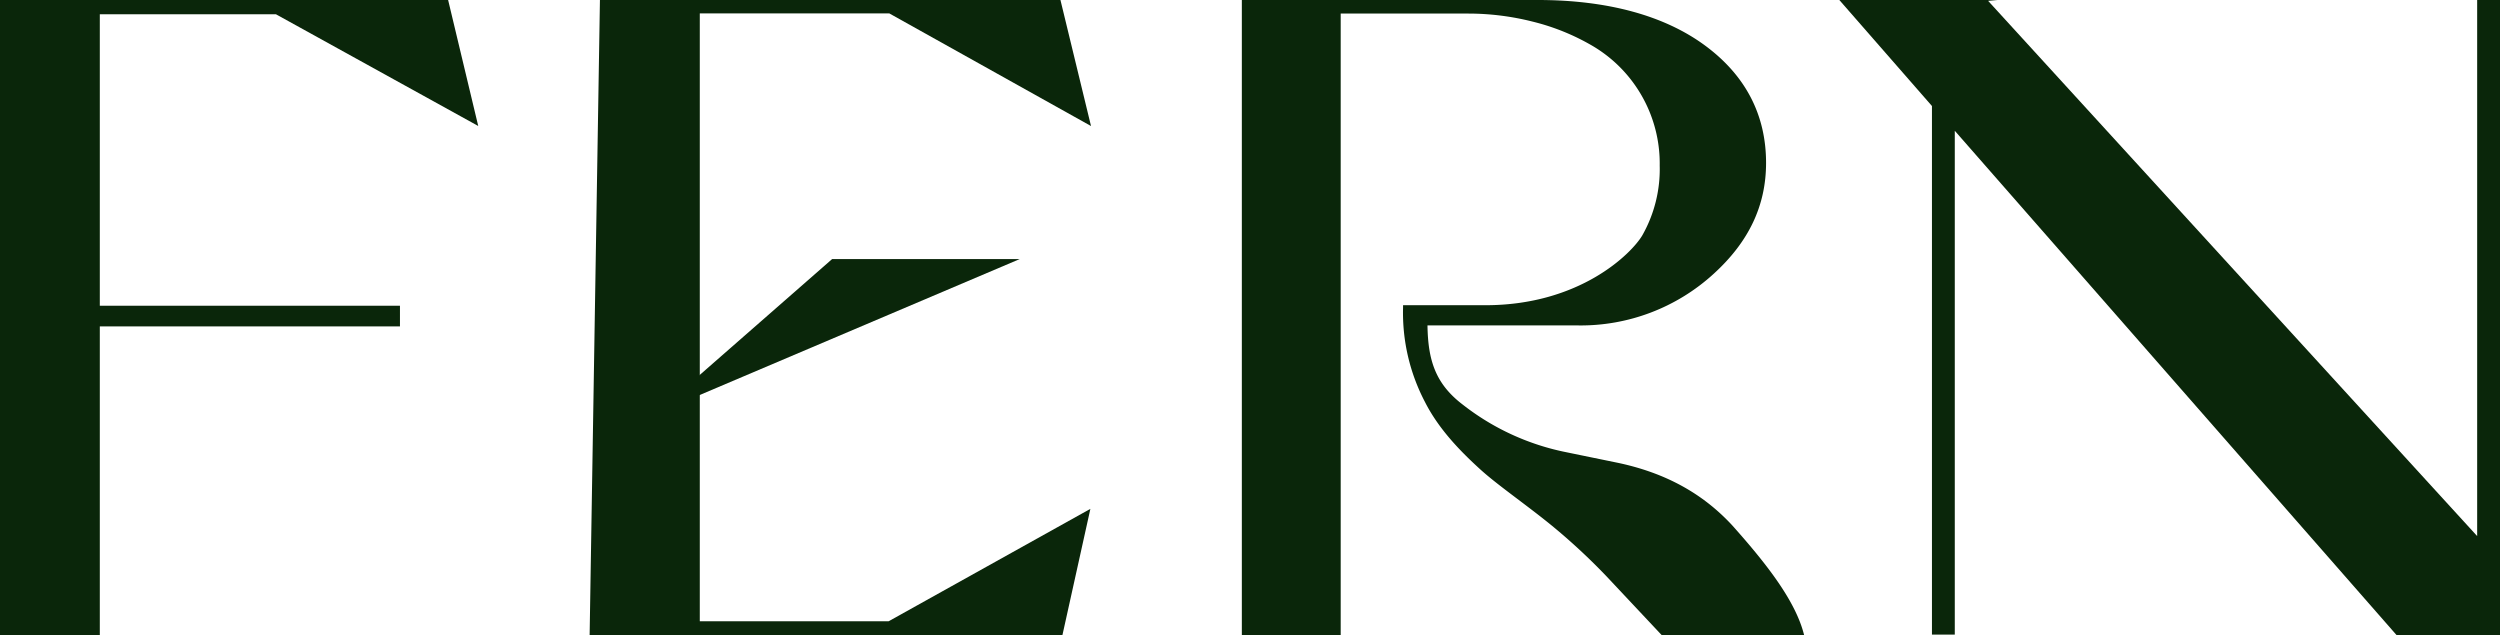
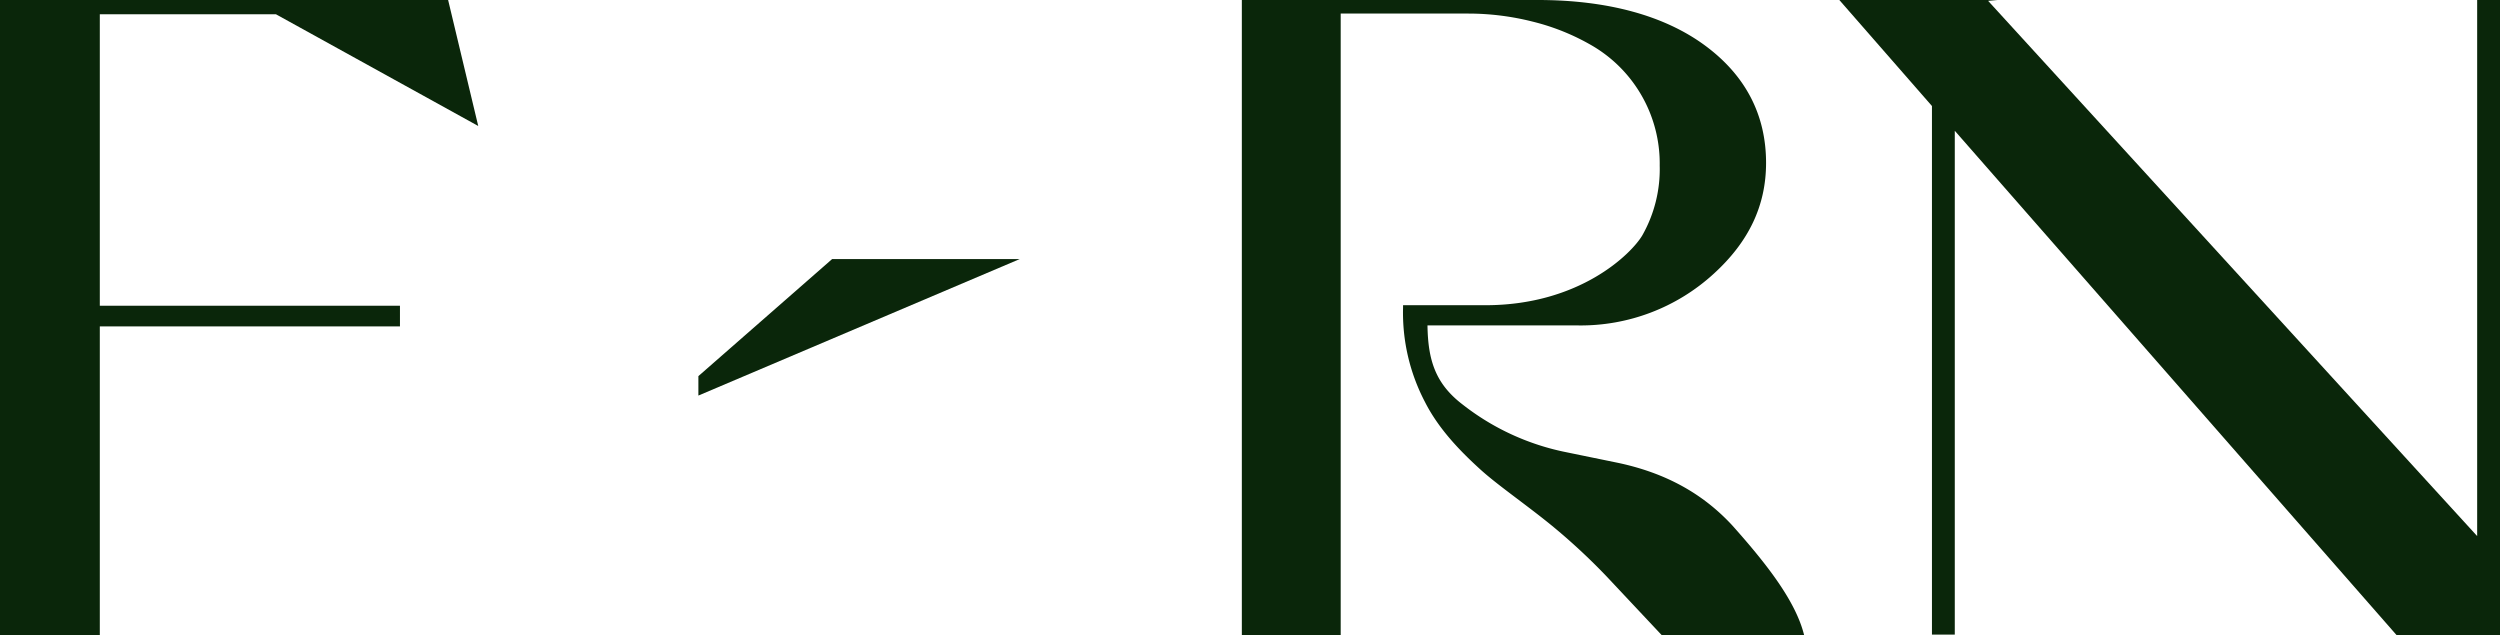
<svg xmlns="http://www.w3.org/2000/svg" viewBox="0 0 552.81 140.52">
  <defs>
    <style>.cls-1{fill:#0a260a;}</style>
  </defs>
  <g id="Layer_2" data-name="Layer 2">
    <g id="Layer_1-2" data-name="Layer 1">
      <polygon class="cls-1" points="61.01 3.15 105.75 27.86 99.09 0 0 0 0 140.52 22.07 140.52 22.07 72.17 88.44 72.17 88.44 67.6 22.07 67.6 22.07 3.15 61.01 3.15" />
-       <polyline class="cls-1" points="154.74 2.96 196.64 2.96 241.25 27.87 234.49 0 132.66 0 130.38 140.52 234.91 140.52 241.11 112.52 196.51 137.37 154.74 137.37 154.74 71.96" />
      <path class="cls-1" d="M383.11,116.25c-6.57-7.14-14.87-11.69-25.36-13.91L346.36,100A54.4,54.4,0,0,1,323.5,89.51c-6.12-4.64-7.73-9.87-7.85-17.55h33.29a43.55,43.55,0,0,0,30-11.42c7.79-7.09,11.58-15.11,11.58-24.52,0-10.62-4.54-19.35-13.49-25.95S355.53,0,340,0H274.6V140.52h21.86V3h28.26a58,58,0,0,1,14.14,1.77,49.63,49.63,0,0,1,13.51,5.51A30.19,30.19,0,0,1,367,36.62a29.66,29.66,0,0,1-3.85,15.43c-2.36,4-13.78,15.44-34.67,15.44H310.25l0,.56a42.47,42.47,0,0,0,4.82,20.79c3.13,6.21,8.16,11.22,12.2,14.9,2.19,2,5.11,4.2,8.19,6.53,2.54,1.92,5.17,3.9,7.74,6a137.25,137.25,0,0,1,12.17,11.31l12.13,12.92h31.45C397.12,133,390.76,124.83,383.11,116.25Z" />
      <polygon class="cls-1" points="548.75 0 547.76 0 547.76 118.54 439.62 0.19 441.72 0 406.72 0 427.2 23.44 427.2 140.32 427.42 140.32 431.28 140.32 432.25 140.32 432.25 28.92 529.84 140.32 530.02 140.52 552.81 140.52 552.81 125.49 552.81 0 548.75 0" />
      <polygon class="cls-1" points="154.43 83.17 184.01 57.28 225.5 57.28 154.43 87.47 154.43 83.17" />
    </g>
  </g>
</svg>